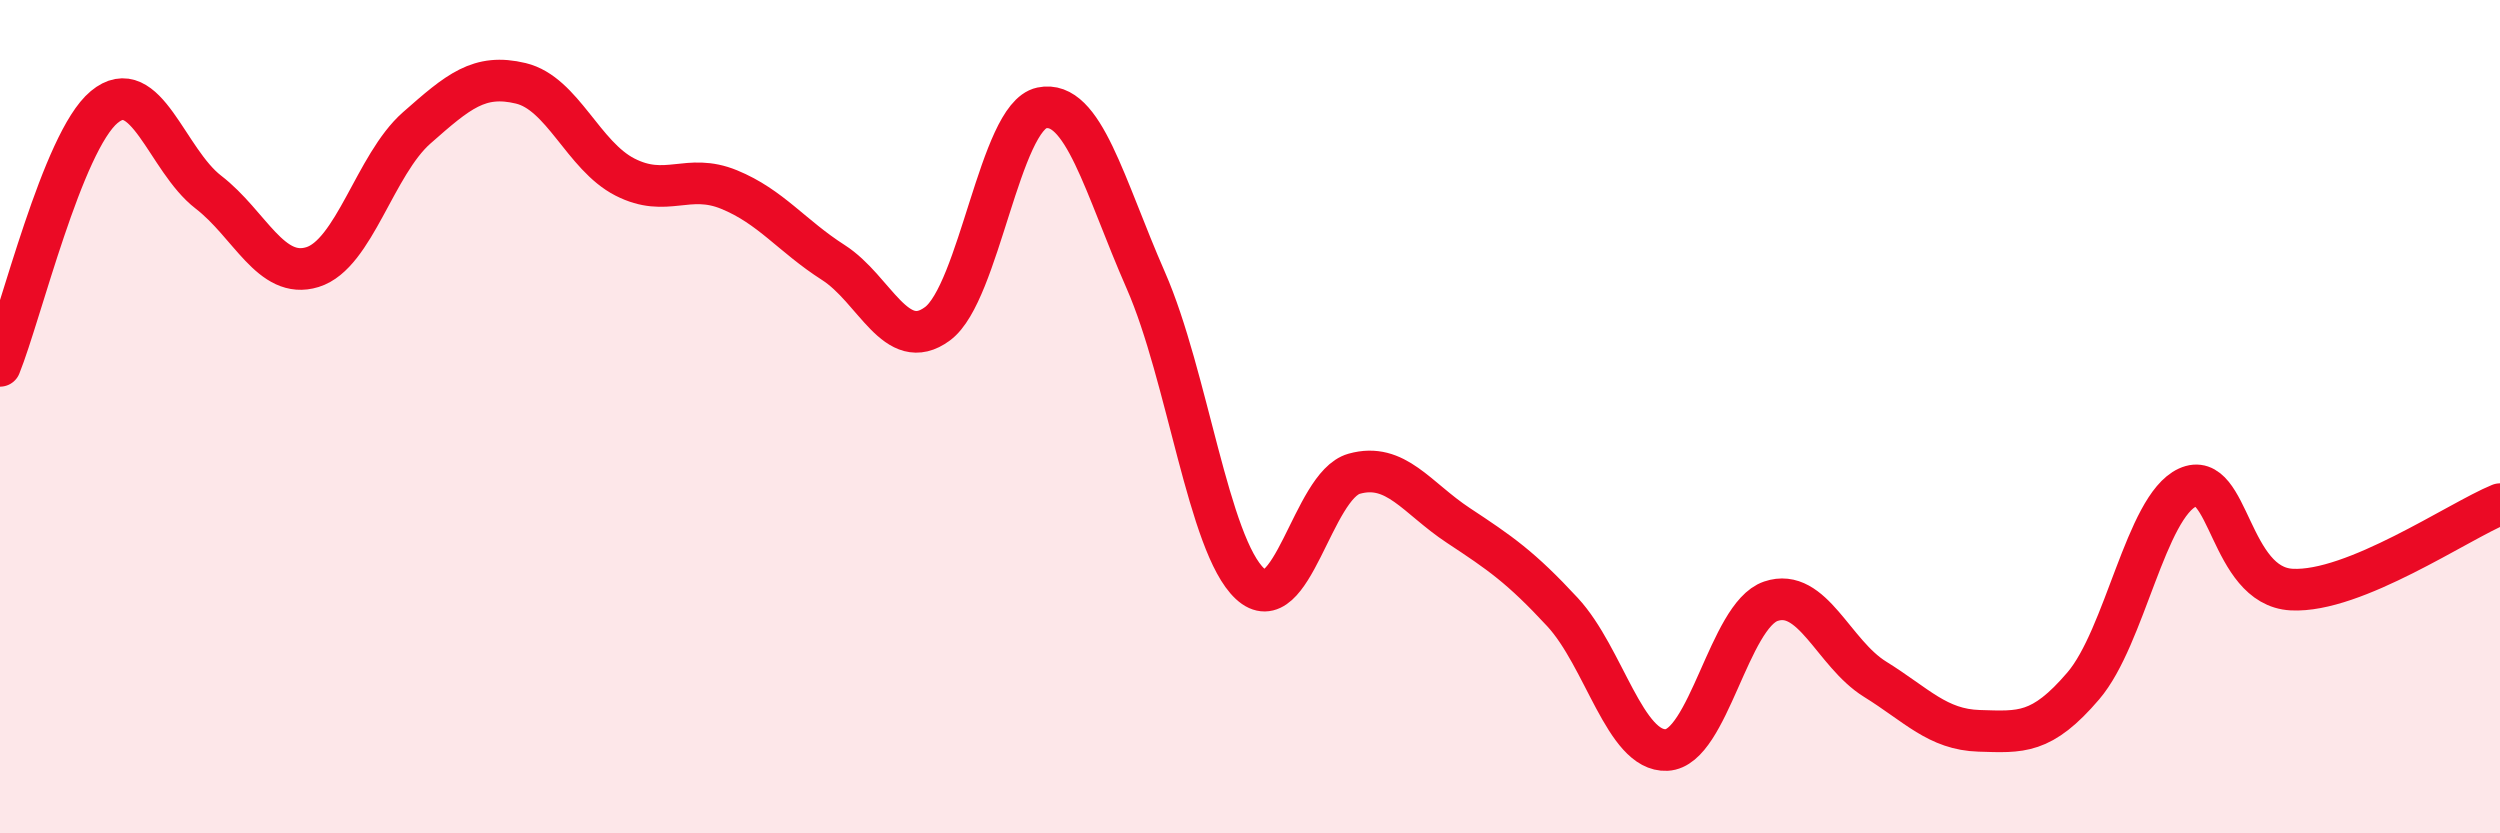
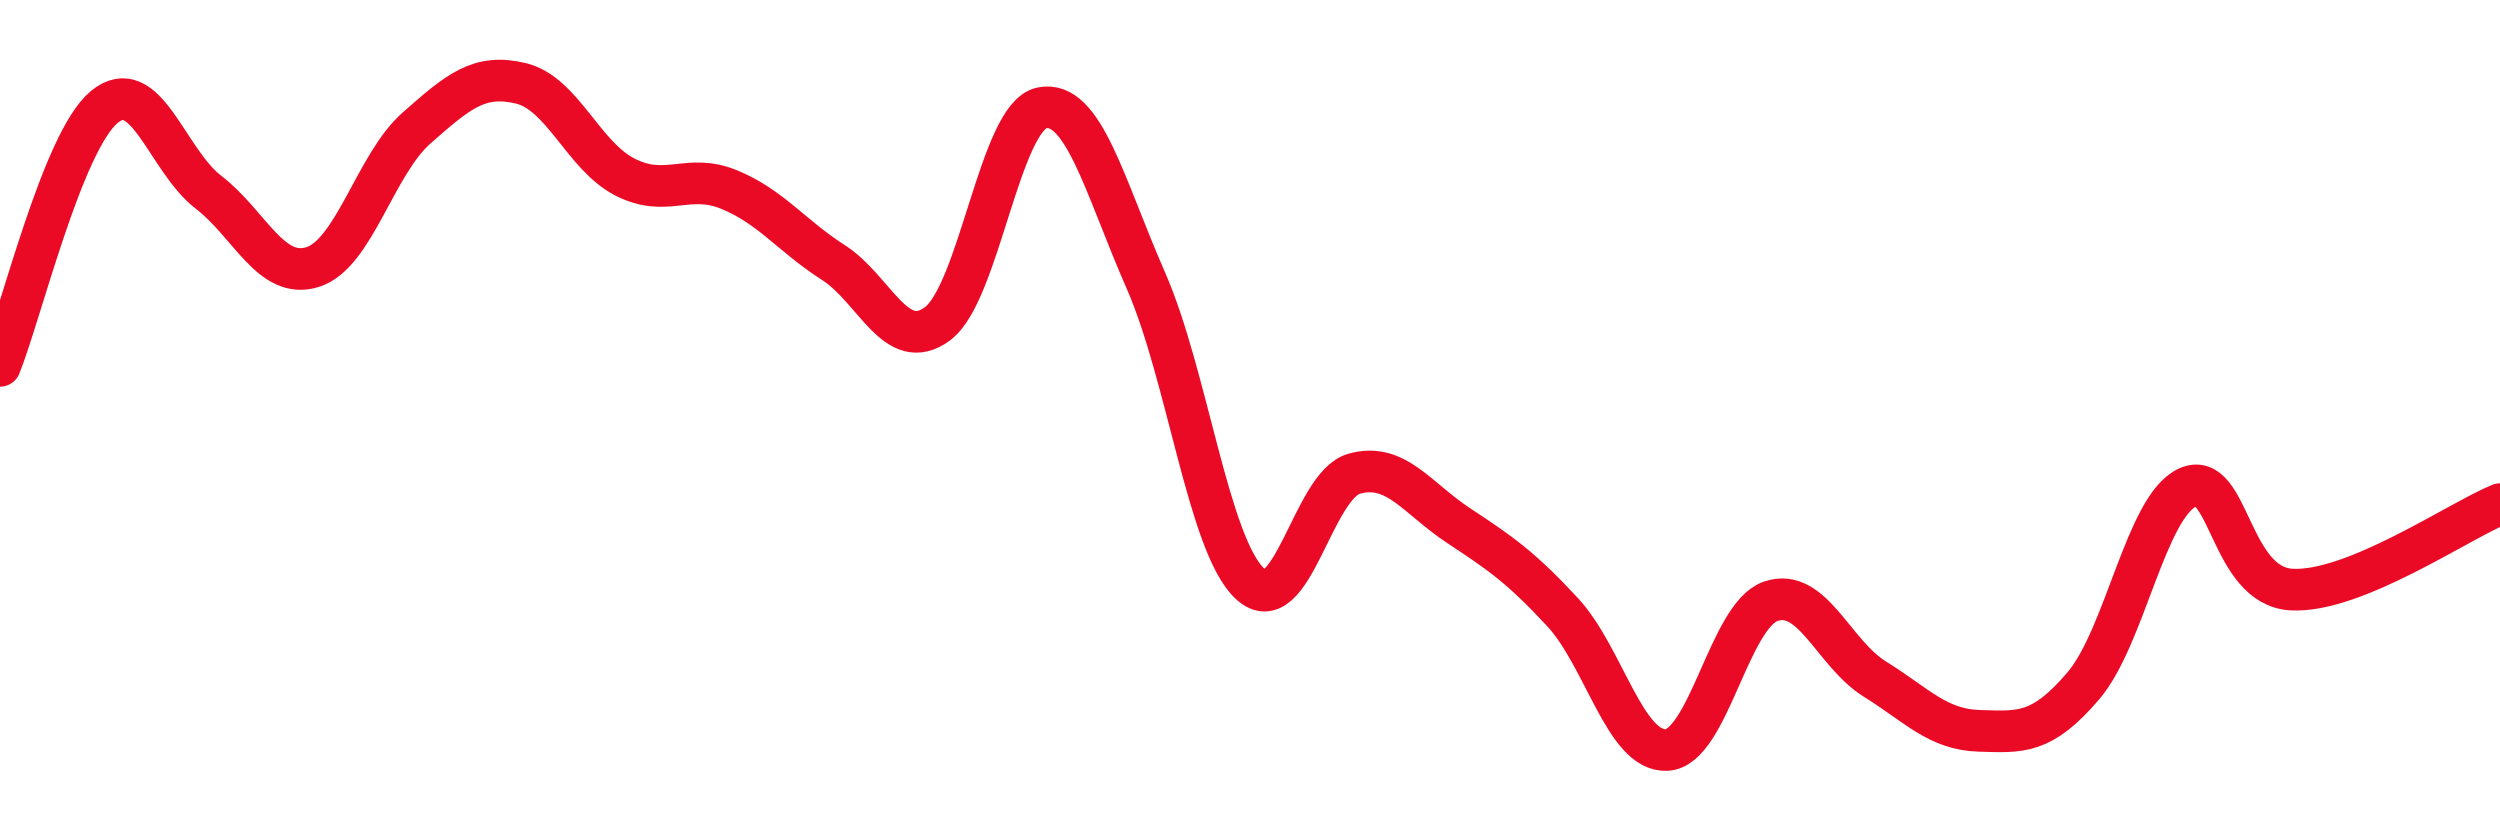
<svg xmlns="http://www.w3.org/2000/svg" width="60" height="20" viewBox="0 0 60 20">
-   <path d="M 0,8.78 C 0.5,7.54 1.5,3.4 2.5,2.57 C 3.5,1.74 4,3.84 5,4.61 C 6,5.38 6.5,6.72 7.5,6.41 C 8.5,6.1 9,3.95 10,3.07 C 11,2.19 11.5,1.76 12.5,2 C 13.5,2.24 14,3.74 15,4.25 C 16,4.76 16.5,4.14 17.5,4.55 C 18.5,4.96 19,5.66 20,6.3 C 21,6.94 21.5,8.51 22.5,7.77 C 23.5,7.03 24,2.8 25,2.59 C 26,2.38 26.5,4.45 27.5,6.73 C 28.5,9.01 29,13.08 30,14.01 C 31,14.94 31.5,11.65 32.5,11.37 C 33.5,11.09 34,11.95 35,12.61 C 36,13.27 36.5,13.61 37.5,14.69 C 38.5,15.77 39,18.05 40,18 C 41,17.95 41.5,14.77 42.5,14.43 C 43.5,14.09 44,15.68 45,16.3 C 46,16.92 46.5,17.51 47.5,17.54 C 48.5,17.57 49,17.63 50,16.46 C 51,15.29 51.5,12.16 52.5,11.7 C 53.5,11.24 53.5,14.07 55,14.15 C 56.5,14.23 59,12.51 60,12.1L60 20L0 20Z" fill="#EB0A25" opacity="0.1" stroke-linecap="round" stroke-linejoin="round" />
  <path d="M 0,8.78 C 0.5,7.54 1.5,3.4 2.5,2.57 C 3.5,1.74 4,3.84 5,4.61 C 6,5.38 6.5,6.72 7.5,6.41 C 8.5,6.1 9,3.95 10,3.07 C 11,2.19 11.5,1.76 12.5,2 C 13.5,2.24 14,3.74 15,4.25 C 16,4.76 16.5,4.14 17.5,4.55 C 18.5,4.96 19,5.66 20,6.3 C 21,6.94 21.5,8.51 22.5,7.77 C 23.5,7.03 24,2.8 25,2.59 C 26,2.38 26.5,4.45 27.5,6.73 C 28.5,9.01 29,13.08 30,14.01 C 31,14.94 31.5,11.65 32.5,11.37 C 33.5,11.09 34,11.95 35,12.61 C 36,13.27 36.5,13.61 37.5,14.69 C 38.5,15.77 39,18.05 40,18 C 41,17.95 41.5,14.77 42.5,14.43 C 43.5,14.09 44,15.68 45,16.3 C 46,16.92 46.5,17.51 47.5,17.54 C 48.5,17.57 49,17.63 50,16.46 C 51,15.29 51.5,12.16 52.5,11.7 C 53.5,11.24 53.5,14.07 55,14.15 C 56.5,14.23 59,12.51 60,12.1" stroke="#EB0A25" stroke-width="1" fill="none" stroke-linecap="round" stroke-linejoin="round" />
</svg>